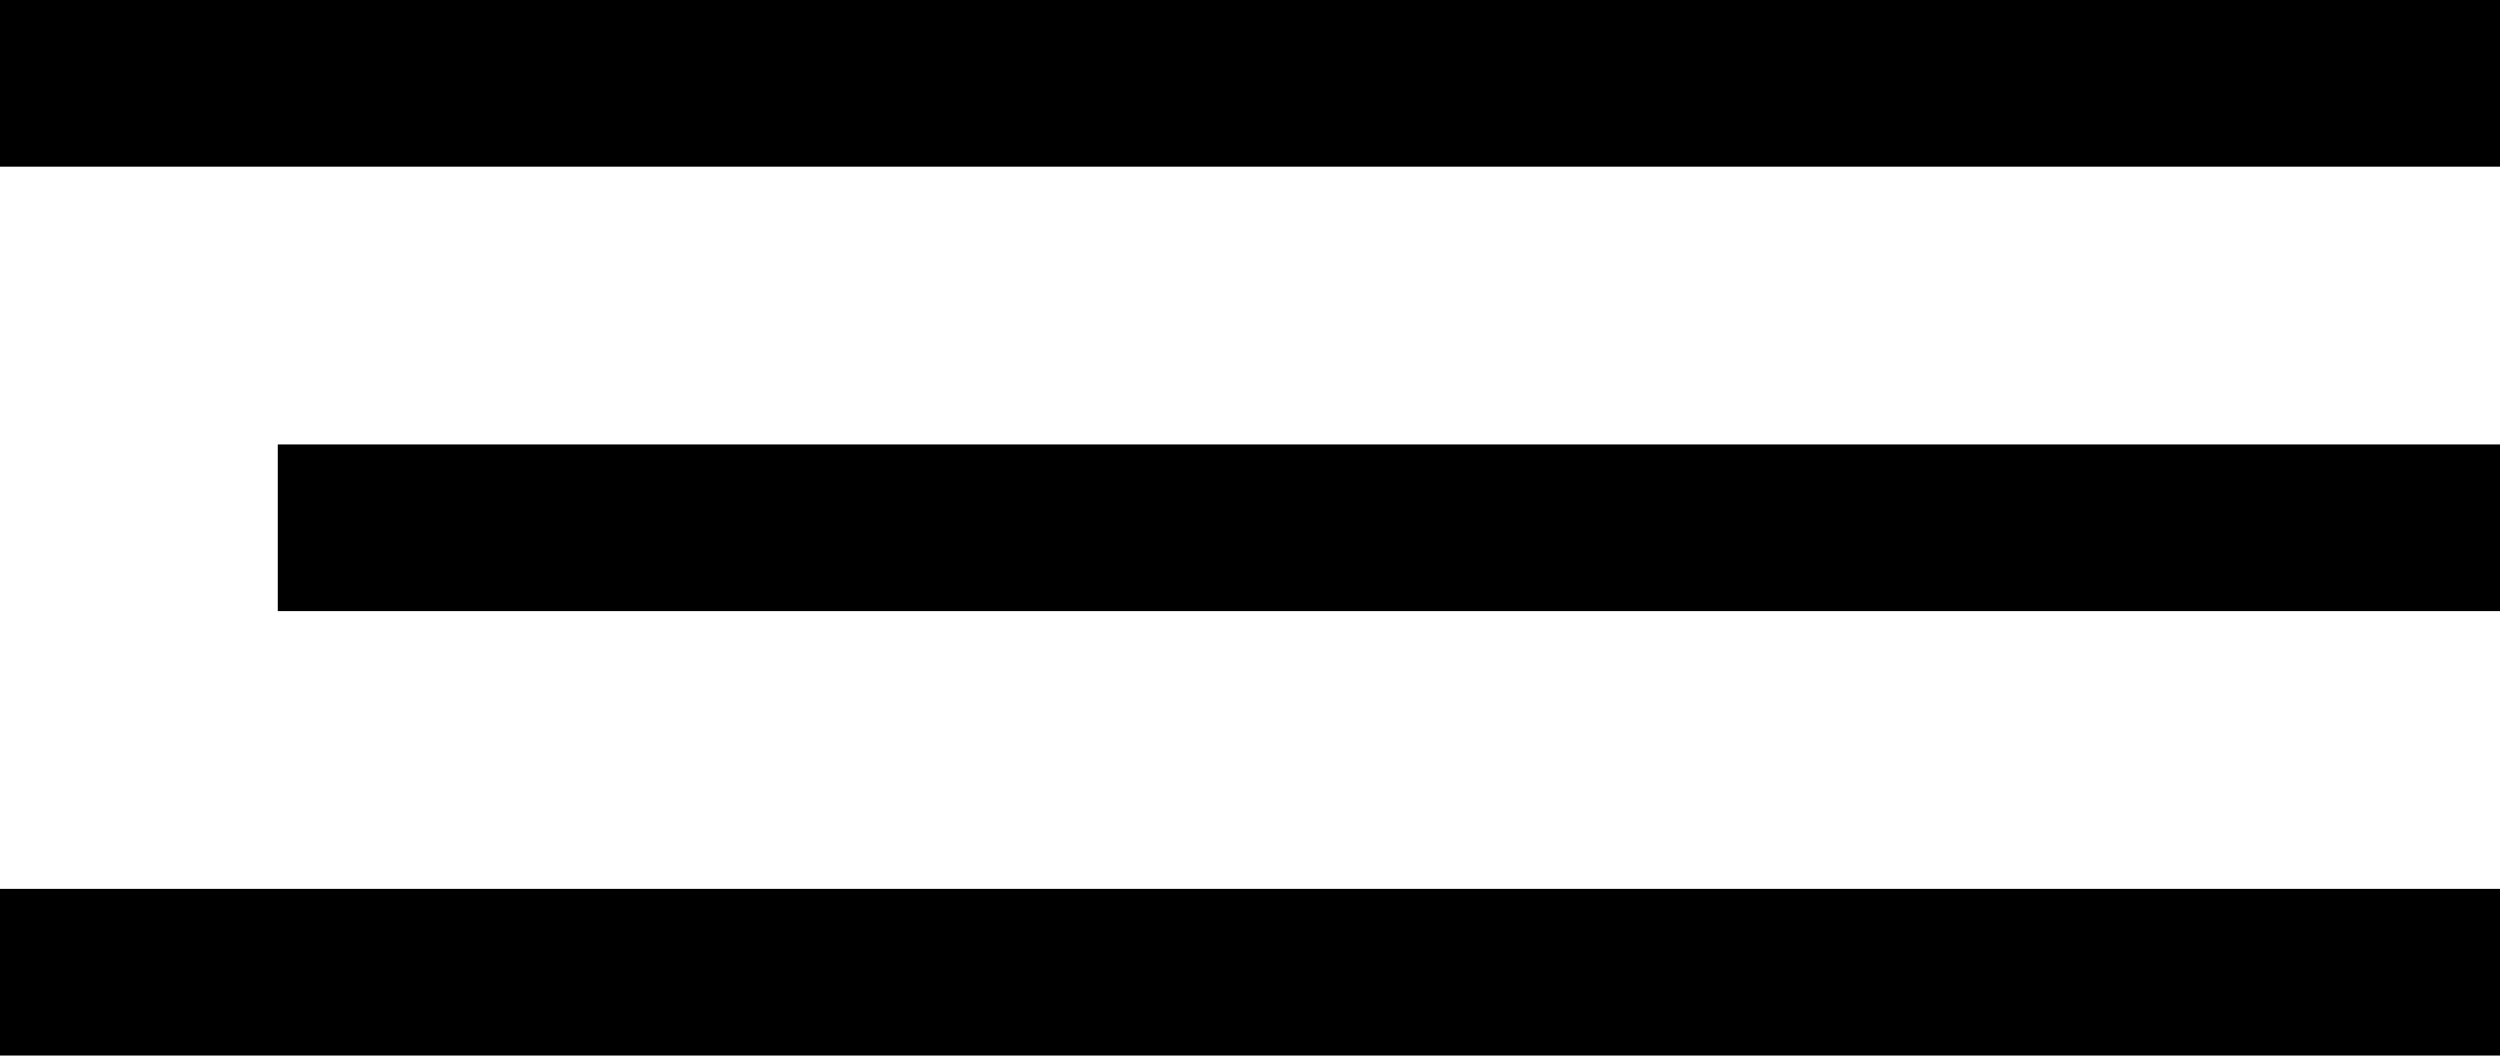
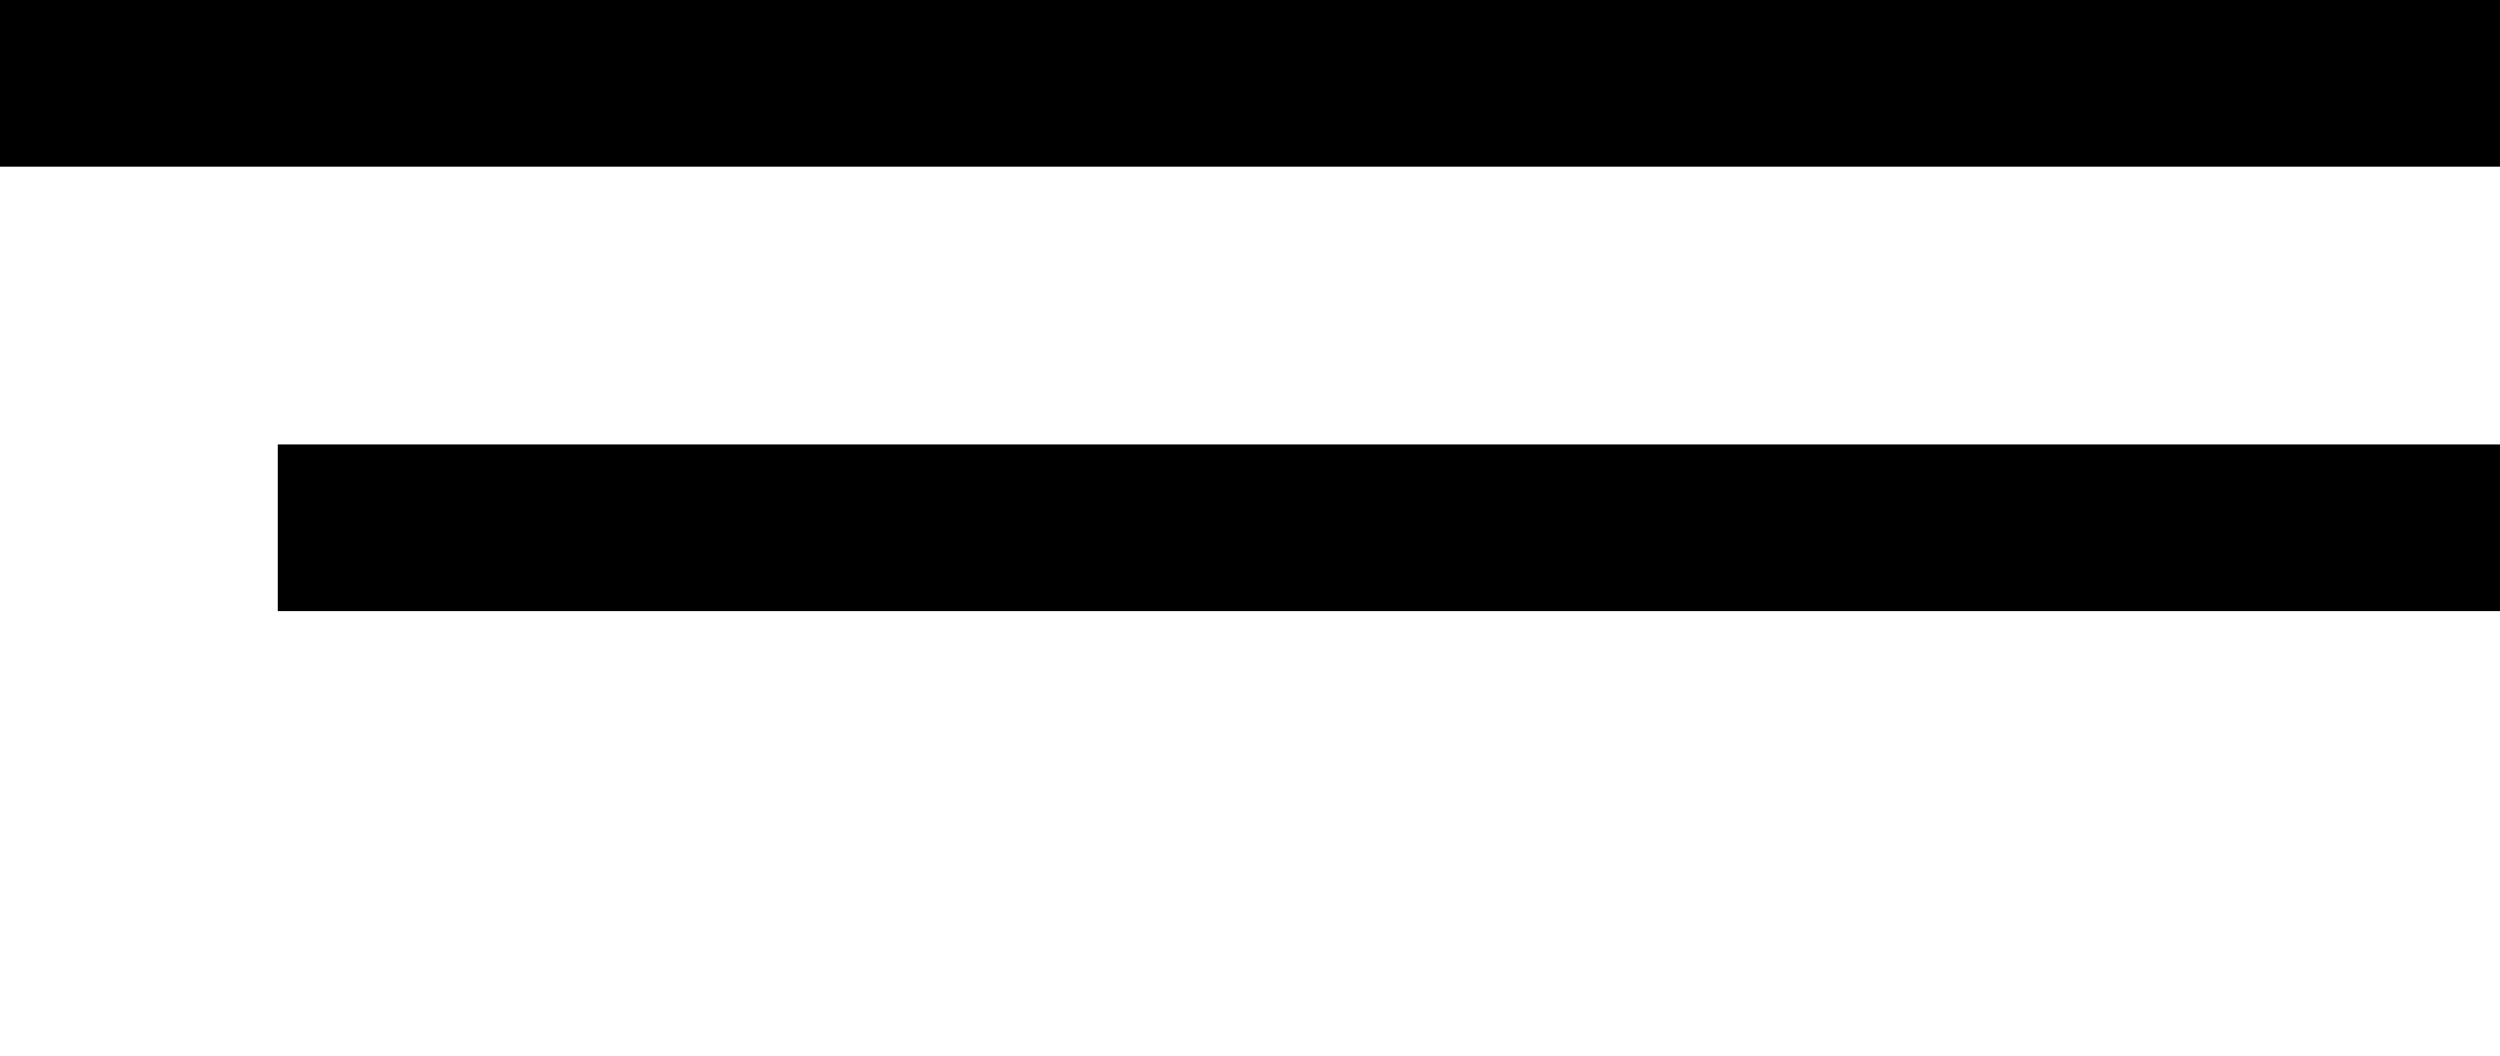
<svg xmlns="http://www.w3.org/2000/svg" width="45" height="19" viewBox="0 0 45 19" fill="none">
  <rect width="45" height="3" fill="black" />
  <rect x="5" y="8" width="40" height="3" fill="black" />
-   <rect y="16" width="45" height="3" fill="black" />
</svg>